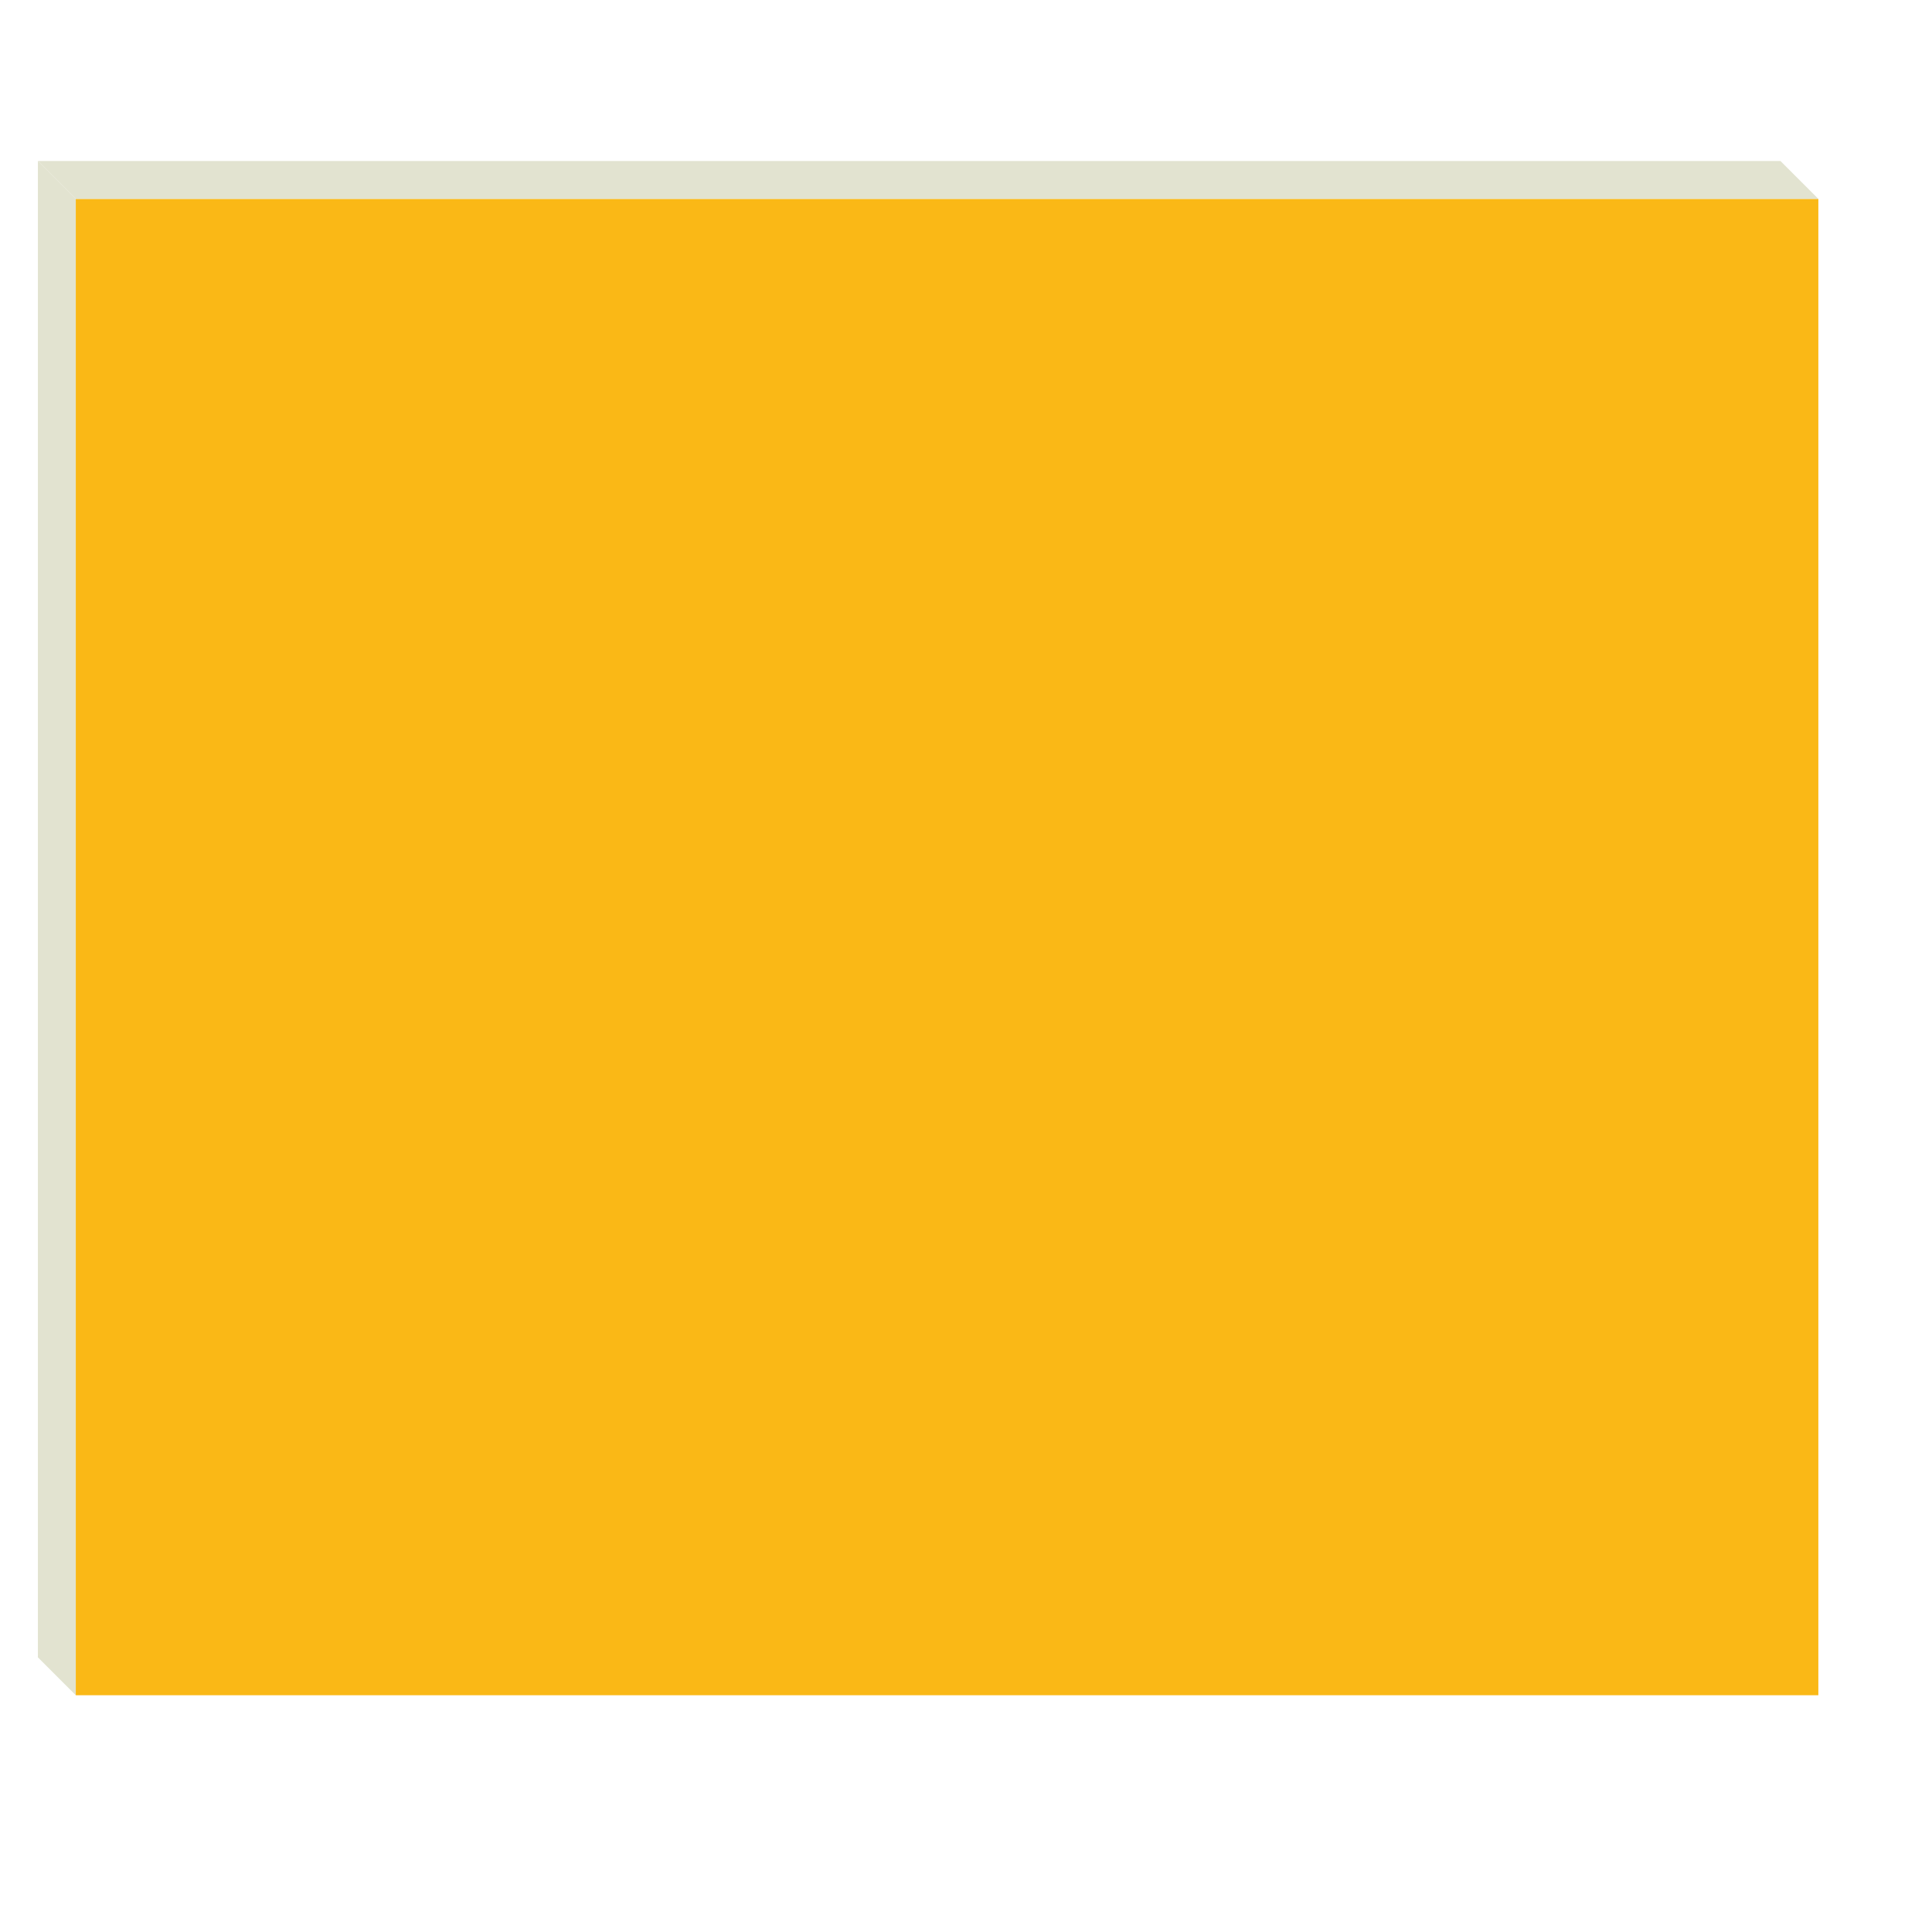
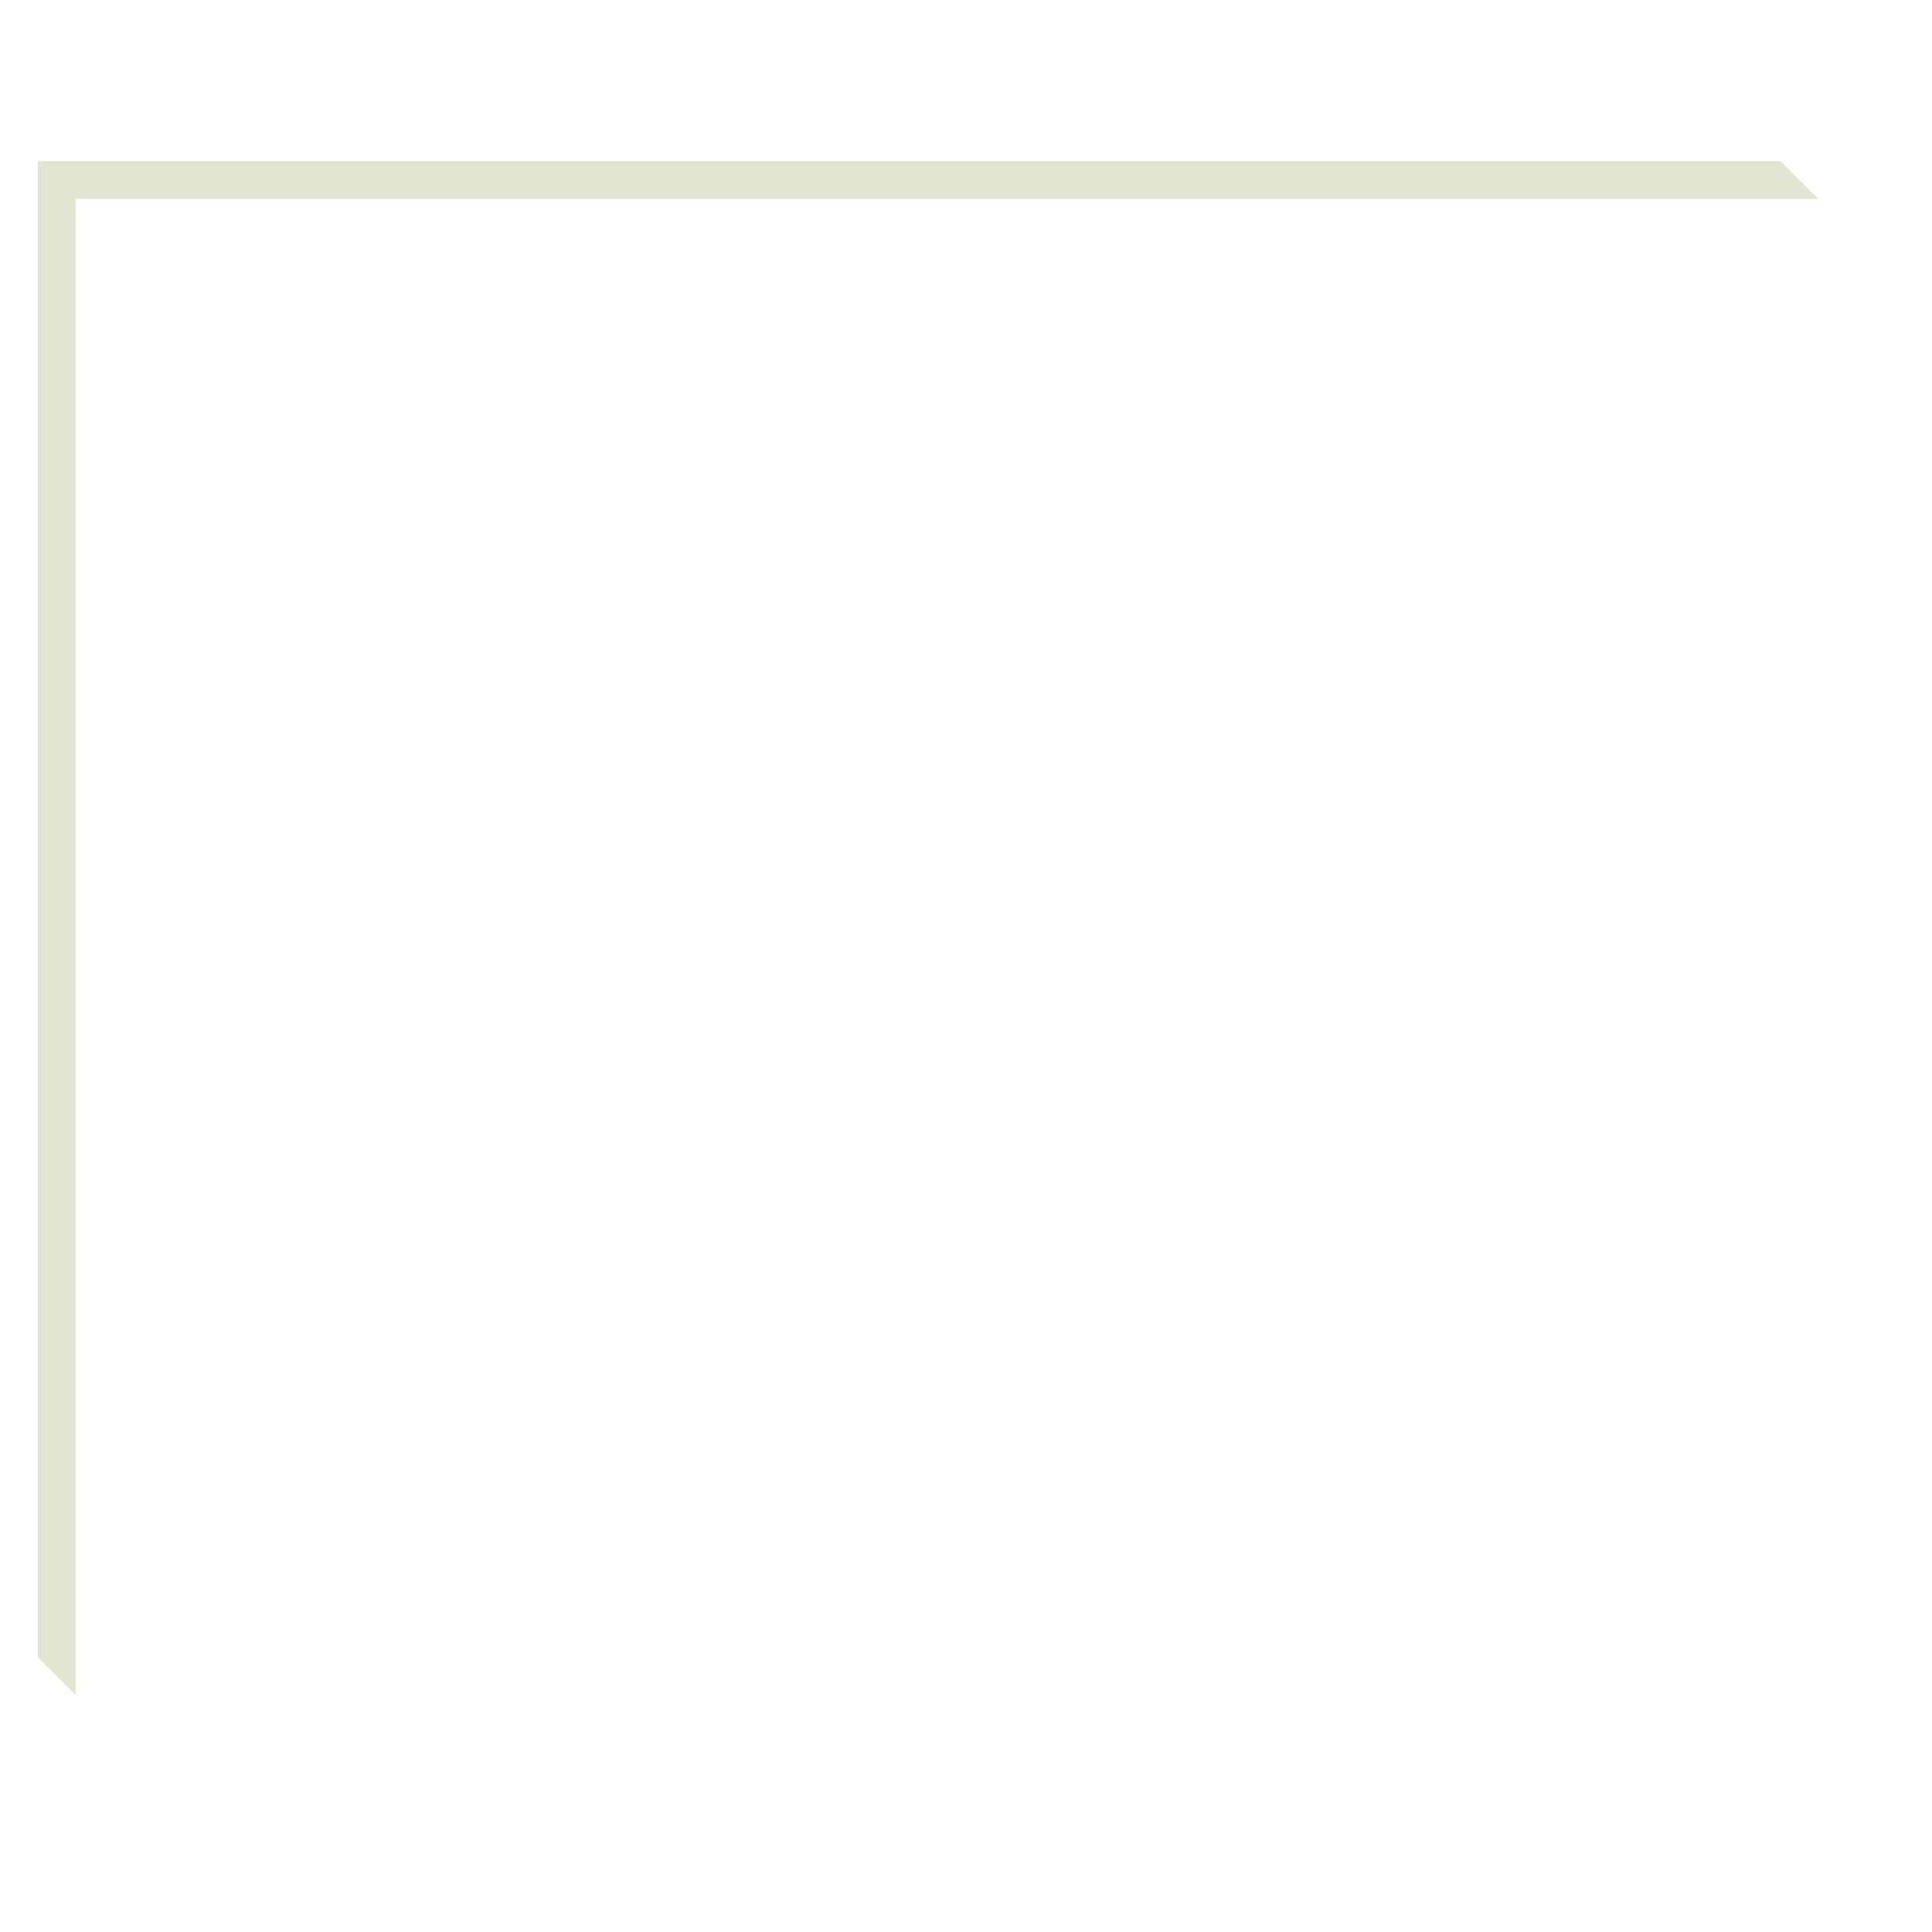
<svg xmlns="http://www.w3.org/2000/svg" width="204" height="204" viewBox="0 0 204 204">
  <defs>
    <style>
        .background {
          fill: transparent;
        }
        .cube-front {
          fill: #FAB816;
        }
        .cube-top {
          fill: #E2E3D0;
        }
        .cube-right {
          fill: #E2E3D0;
        }
      </style>
  </defs>
-   <rect x="2" y="2" width="200" height="200" class="background" />
-   <rect x="8" y="21" width="184" height="158" class="cube-front" />
  <polygon points="8,21 4,17 188,17 192,21" class="cube-top" />
  <polygon points="8,21 4,17 4,175 8,179" class="cube-right" />
</svg>